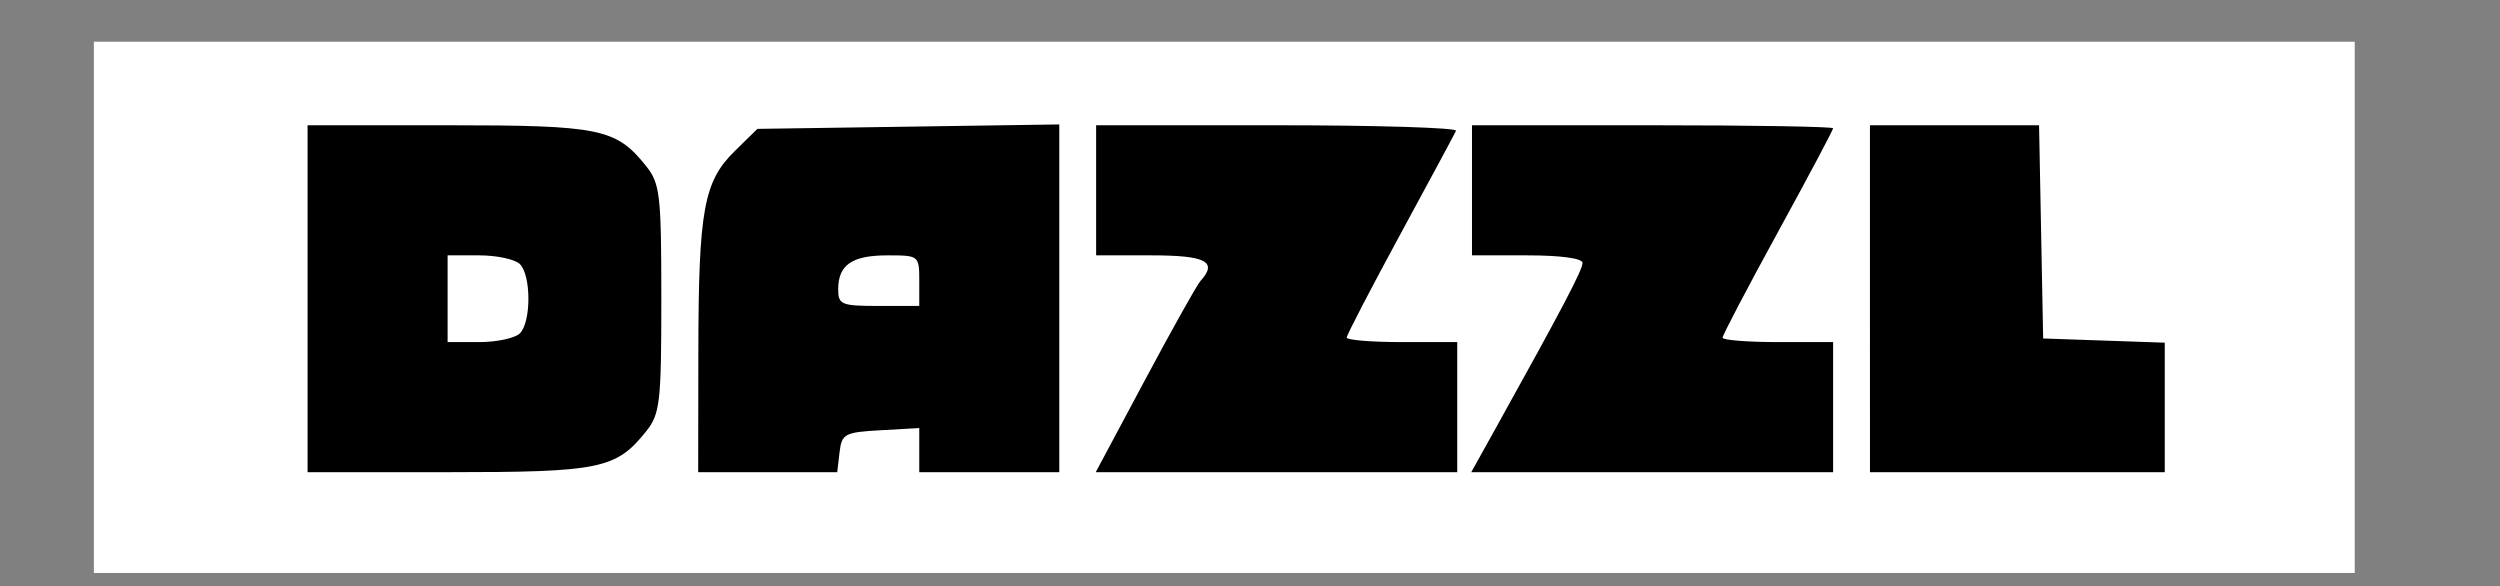
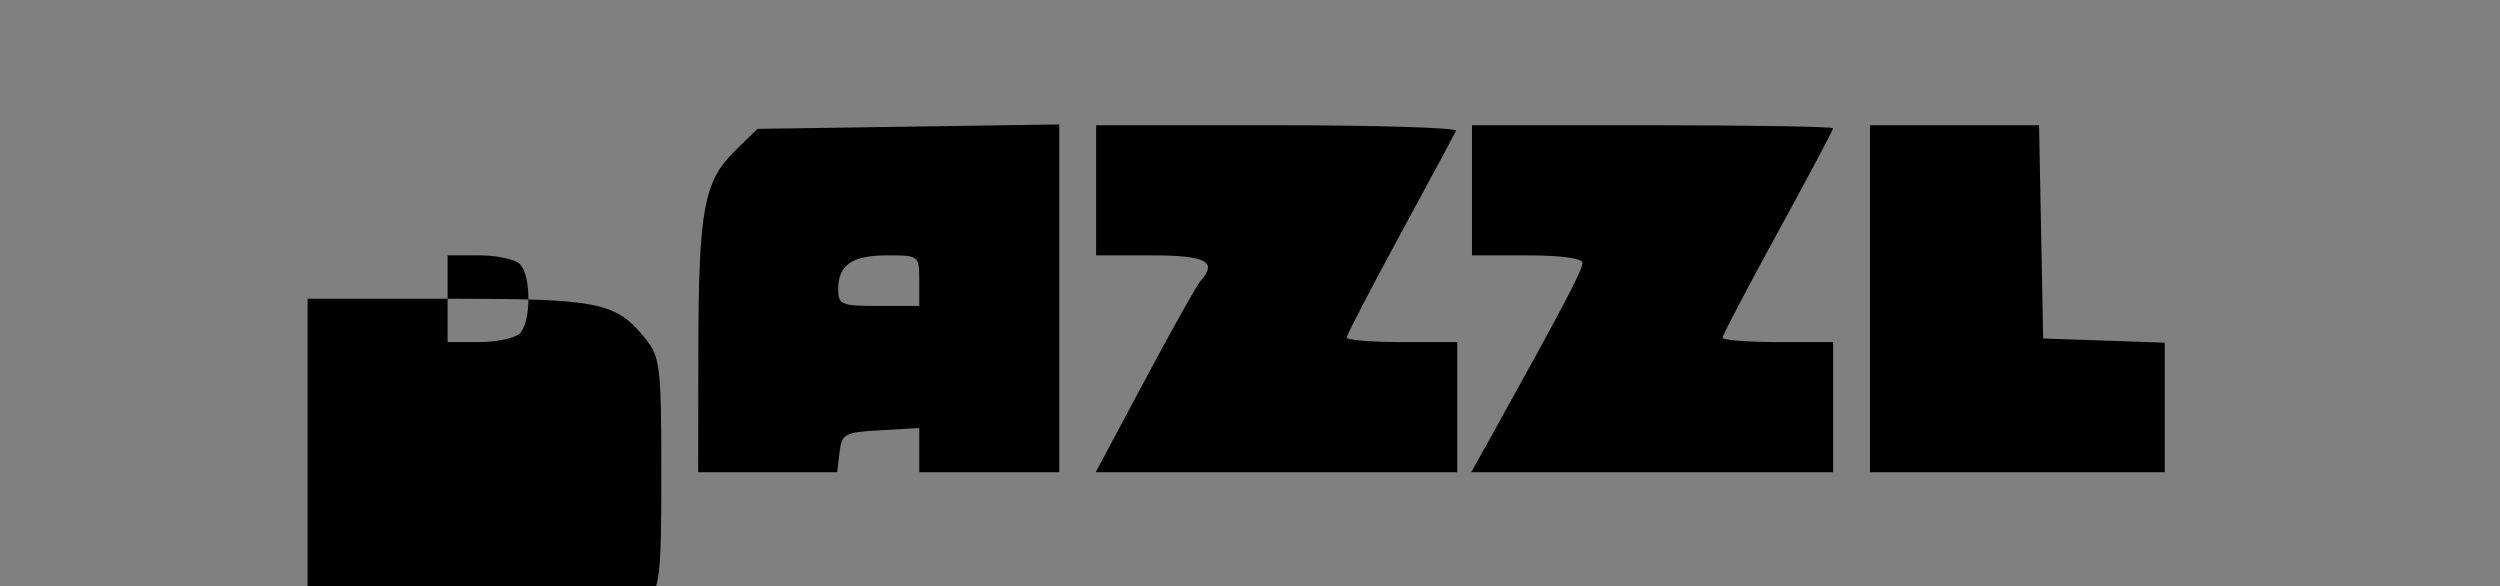
<svg xmlns="http://www.w3.org/2000/svg" width="105.5" height="24.743" version="1.1" viewBox="0 0 105.5 24.743">
  <rect x="0" y="0" width="105.5" height="24.743" fill="#808080" stroke="none" />
  <g transform="matrix(.311 0 0 .305 3.961 1.626)">
-     <rect y=".44" width="306.78" height="73.504" fill="#fff" />
-     <path d="m29 36v-24h19.05c20.637 0 22.801 0.452 26.862 5.615 1.917 2.437 2.088 3.947 2.088 18.385s-0.172 15.948-2.088 18.385c-4.061 5.163-6.225 5.615-26.862 5.615h-19.05zm28.8 4.8c1.552-1.552 1.552-8.047 0-9.6-0.66-0.66-3.135-1.2-5.5-1.2h-4.3v12h4.3c2.365 0 4.84-0.54 5.5-1.2zm24.224 2.45c0.028-19.509 0.732-23.467 4.924-27.662l3.086-3.088 40.966-0.614v48.114h-19v-6.104l-5.25 0.302c-4.897 0.282-5.271 0.487-5.566 3.052l-0.316 2.75h-18.867zm29.976-9.75c0-3.457-0.052-3.5-4.3-3.5-4.826 0-6.7 1.314-6.7 4.7 0 2.121 0.428 2.3 5.5 2.3h5.5zm30.625 13.75c3.674-7.013 7.061-13.178 7.527-13.7 2.388-2.677 0.752-3.55-6.653-3.55h-7.5v-18h24.583c13.521 0 24.433 0.343 24.25 0.762-0.183 0.419-3.596 6.887-7.583 14.374-3.987 7.487-7.25 13.894-7.25 14.238 0 0.344 3.375 0.626 7.5 0.626h7.5v18h-49.055zm47.685 6.5c8.926-16.37 11.69-21.738 11.69-22.703 0-0.636-2.942-1.047-7.5-1.047h-7.5v-18h24.5c13.475 0 24.5 0.188 24.5 0.418s-3.375 6.704-7.5 14.387-7.5 14.245-7.5 14.582c0 0.337 3.375 0.613 7.5 0.613h7.5v18h-49.098zm50.69-17.75v-24h22.947l0.277 14.75 0.277 14.75 16.5 0.581v17.919h-40z" />
+     <path d="m29 36h19.05c20.637 0 22.801 0.452 26.862 5.615 1.917 2.437 2.088 3.947 2.088 18.385s-0.172 15.948-2.088 18.385c-4.061 5.163-6.225 5.615-26.862 5.615h-19.05zm28.8 4.8c1.552-1.552 1.552-8.047 0-9.6-0.66-0.66-3.135-1.2-5.5-1.2h-4.3v12h4.3c2.365 0 4.84-0.54 5.5-1.2zm24.224 2.45c0.028-19.509 0.732-23.467 4.924-27.662l3.086-3.088 40.966-0.614v48.114h-19v-6.104l-5.25 0.302c-4.897 0.282-5.271 0.487-5.566 3.052l-0.316 2.75h-18.867zm29.976-9.75c0-3.457-0.052-3.5-4.3-3.5-4.826 0-6.7 1.314-6.7 4.7 0 2.121 0.428 2.3 5.5 2.3h5.5zm30.625 13.75c3.674-7.013 7.061-13.178 7.527-13.7 2.388-2.677 0.752-3.55-6.653-3.55h-7.5v-18h24.583c13.521 0 24.433 0.343 24.25 0.762-0.183 0.419-3.596 6.887-7.583 14.374-3.987 7.487-7.25 13.894-7.25 14.238 0 0.344 3.375 0.626 7.5 0.626h7.5v18h-49.055zm47.685 6.5c8.926-16.37 11.69-21.738 11.69-22.703 0-0.636-2.942-1.047-7.5-1.047h-7.5v-18h24.5c13.475 0 24.5 0.188 24.5 0.418s-3.375 6.704-7.5 14.387-7.5 14.245-7.5 14.582c0 0.337 3.375 0.613 7.5 0.613h7.5v18h-49.098zm50.69-17.75v-24h22.947l0.277 14.75 0.277 14.75 16.5 0.581v17.919h-40z" />
  </g>
</svg>